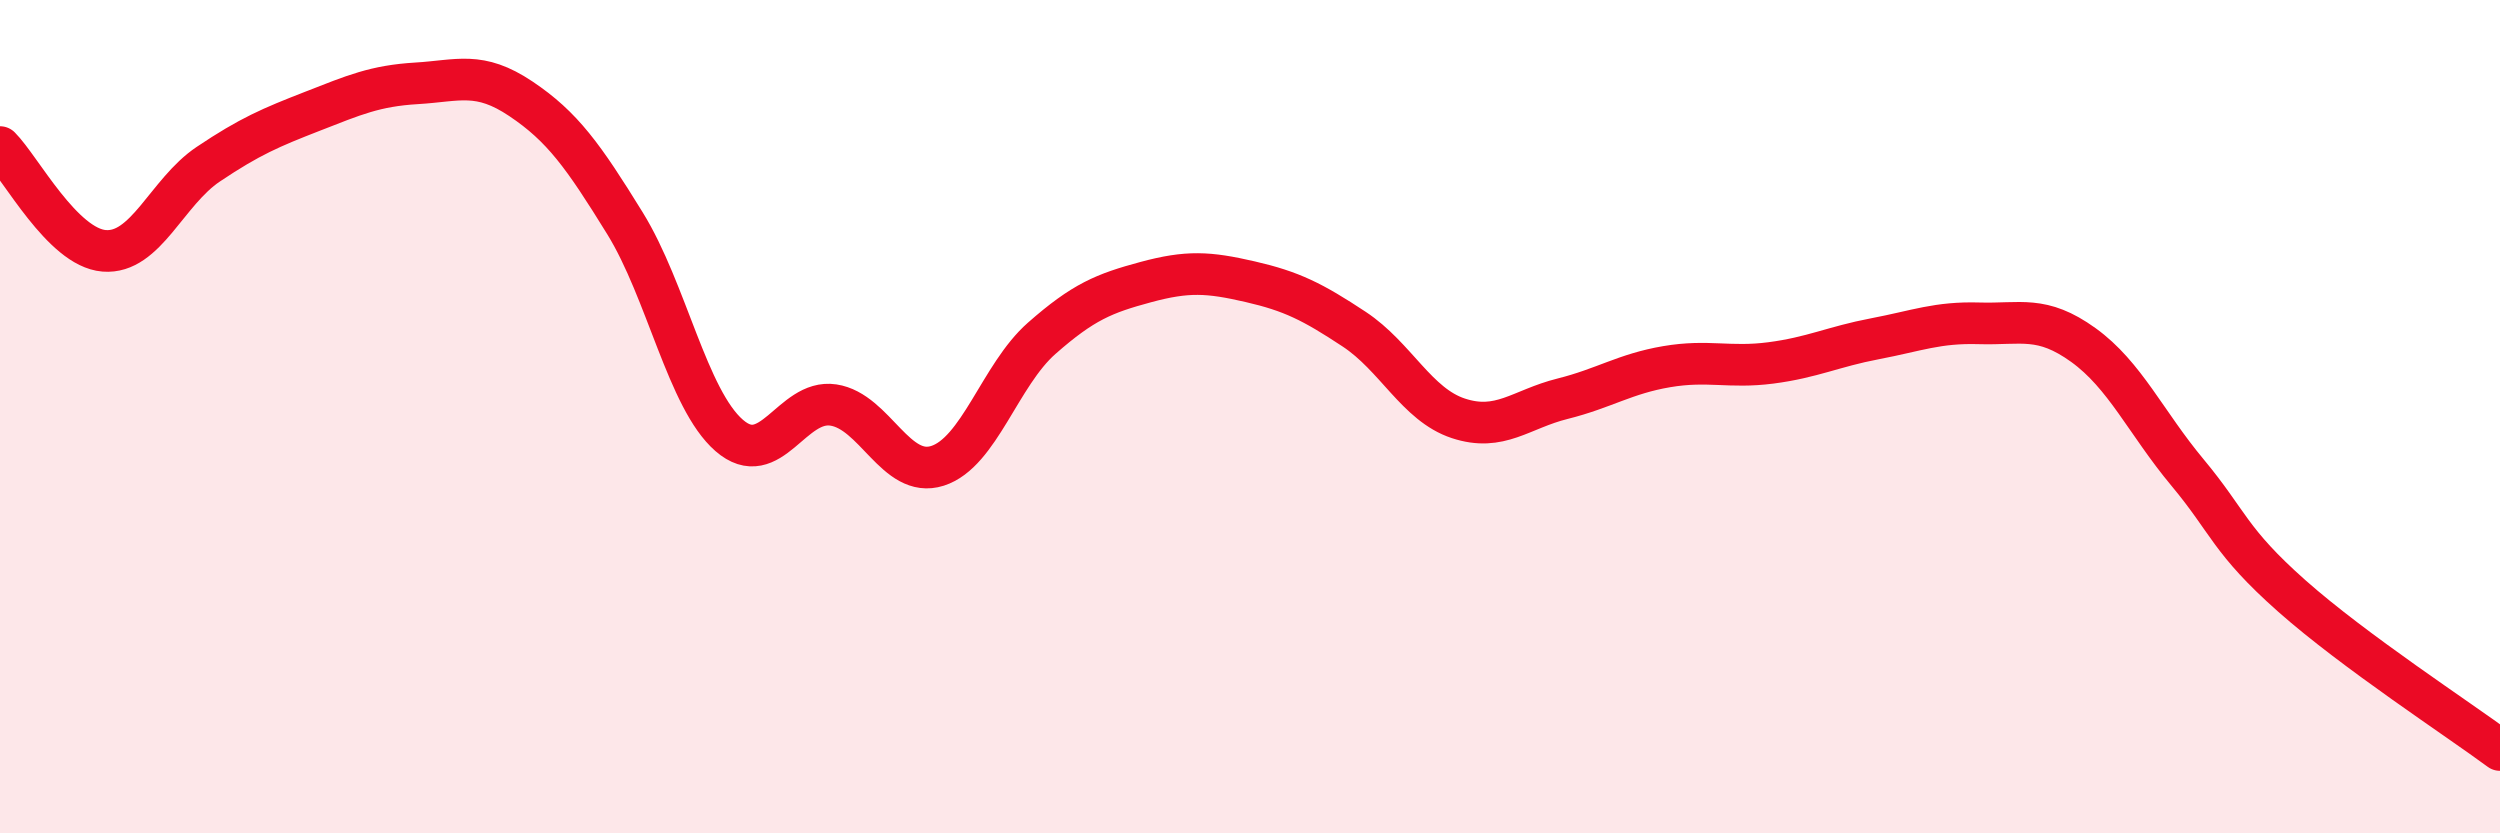
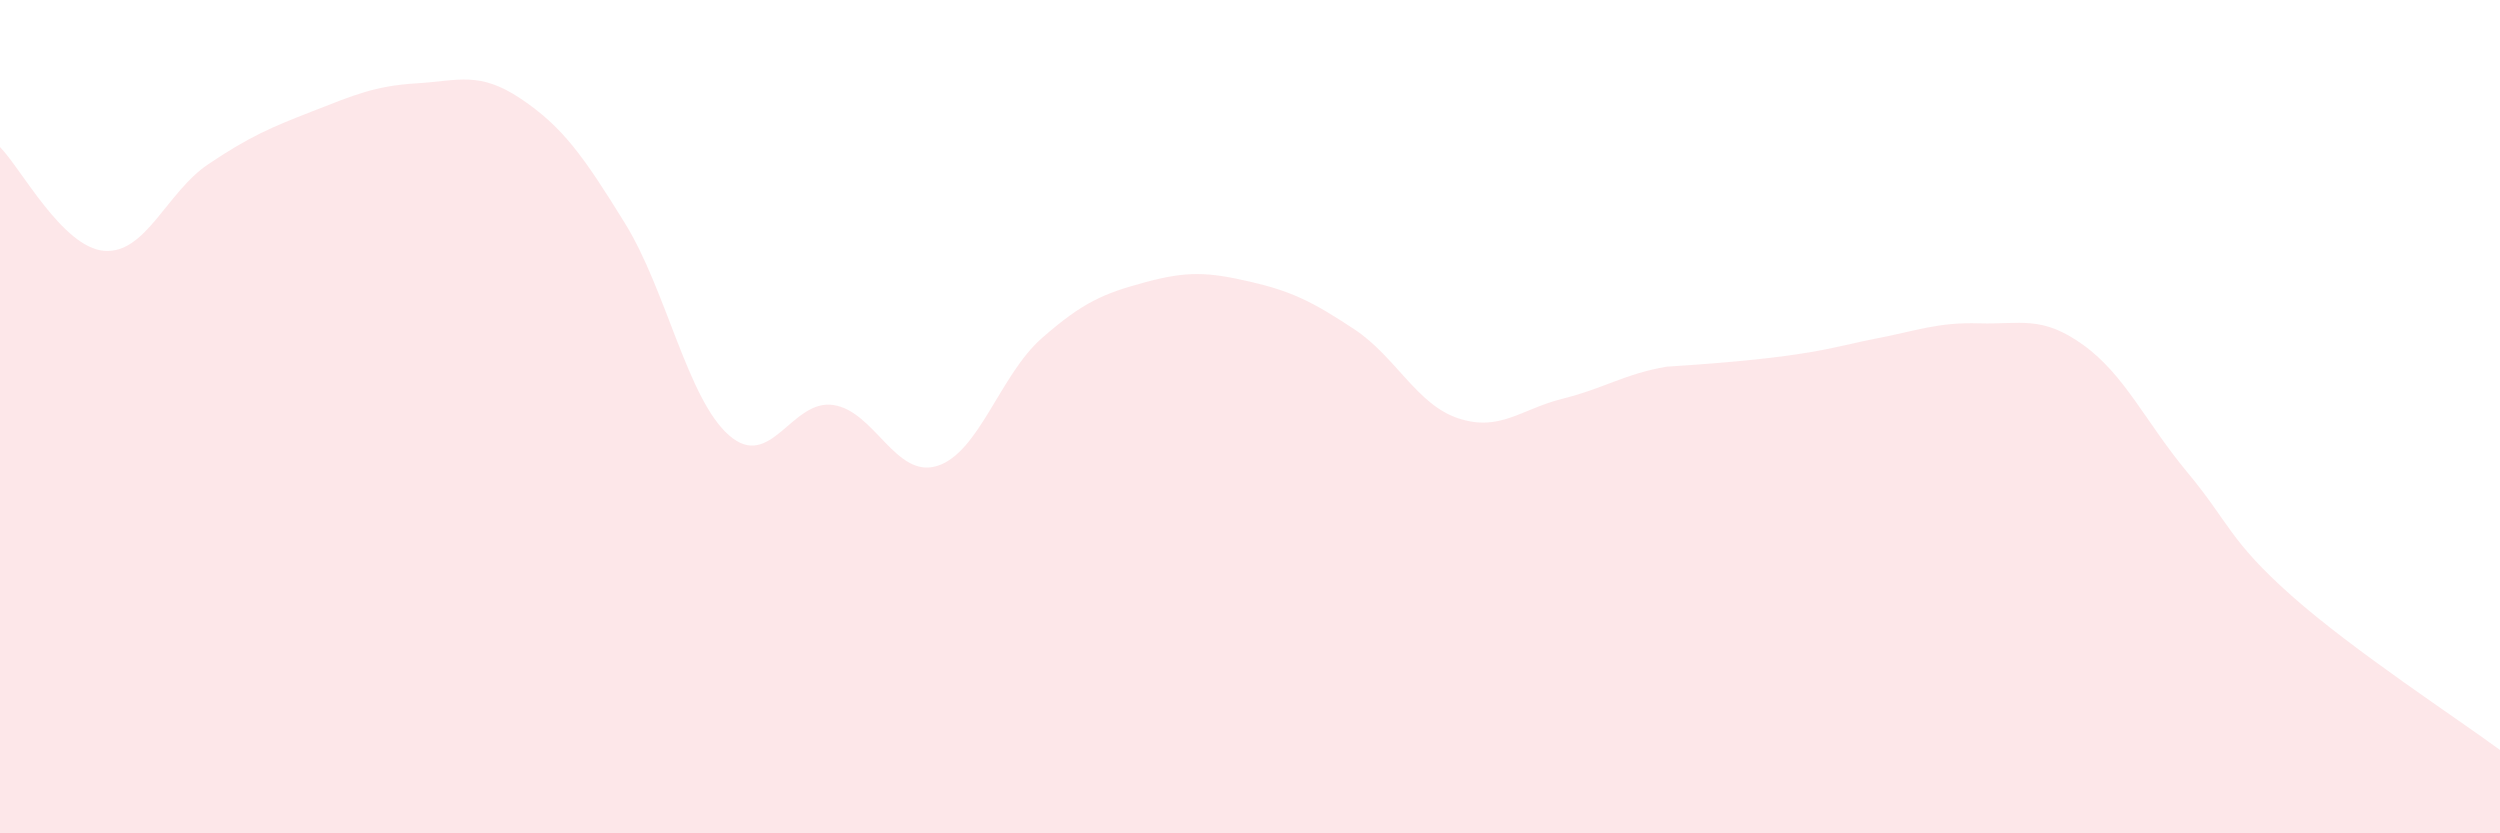
<svg xmlns="http://www.w3.org/2000/svg" width="60" height="20" viewBox="0 0 60 20">
-   <path d="M 0,3.53 C 0.5,4.03 1.5,5.94 2.5,6.02 C 3.5,6.1 4,4.61 5,3.94 C 6,3.27 6.5,3.06 7.5,2.67 C 8.5,2.28 9,2.06 10,2 C 11,1.94 11.5,1.7 12.5,2.37 C 13.5,3.04 14,3.74 15,5.36 C 16,6.98 16.5,9.58 17.5,10.45 C 18.5,11.32 19,9.57 20,9.72 C 21,9.87 21.5,11.5 22.5,11.18 C 23.5,10.86 24,9 25,8.12 C 26,7.24 26.5,7.04 27.5,6.77 C 28.5,6.5 29,6.53 30,6.76 C 31,6.99 31.5,7.24 32.5,7.9 C 33.5,8.56 34,9.71 35,10.04 C 36,10.37 36.5,9.82 37.5,9.57 C 38.5,9.32 39,8.97 40,8.8 C 41,8.63 41.5,8.84 42.5,8.71 C 43.5,8.58 44,8.32 45,8.13 C 46,7.94 46.5,7.73 47.5,7.76 C 48.5,7.79 49,7.56 50,8.28 C 51,9 51.5,10.14 52.5,11.34 C 53.5,12.54 53.5,12.97 55,14.3 C 56.5,15.63 59,17.26 60,18L60 20L0 20Z" fill="#EB0A25" opacity="0.1" stroke-linecap="round" stroke-linejoin="round" />
-   <path d="M 0,3.53 C 0.5,4.03 1.5,5.94 2.5,6.02 C 3.5,6.1 4,4.61 5,3.94 C 6,3.27 6.5,3.06 7.5,2.67 C 8.5,2.28 9,2.06 10,2 C 11,1.94 11.5,1.7 12.5,2.37 C 13.5,3.04 14,3.74 15,5.36 C 16,6.98 16.5,9.58 17.5,10.45 C 18.5,11.32 19,9.57 20,9.72 C 21,9.87 21.5,11.5 22.5,11.18 C 23.5,10.86 24,9 25,8.12 C 26,7.24 26.5,7.04 27.5,6.77 C 28.5,6.5 29,6.53 30,6.76 C 31,6.99 31.5,7.24 32.5,7.9 C 33.5,8.56 34,9.71 35,10.04 C 36,10.37 36.5,9.82 37.5,9.57 C 38.5,9.32 39,8.97 40,8.8 C 41,8.63 41.5,8.84 42.5,8.71 C 43.5,8.58 44,8.32 45,8.13 C 46,7.94 46.5,7.73 47.5,7.76 C 48.5,7.79 49,7.56 50,8.28 C 51,9 51.5,10.14 52.5,11.34 C 53.5,12.54 53.5,12.97 55,14.3 C 56.5,15.63 59,17.26 60,18" stroke="#EB0A25" stroke-width="1" fill="none" stroke-linecap="round" stroke-linejoin="round" />
+   <path d="M 0,3.53 C 0.5,4.03 1.5,5.94 2.5,6.02 C 3.5,6.1 4,4.61 5,3.94 C 6,3.27 6.5,3.06 7.5,2.67 C 8.5,2.28 9,2.06 10,2 C 11,1.94 11.5,1.7 12.5,2.37 C 13.5,3.04 14,3.74 15,5.36 C 16,6.98 16.5,9.58 17.5,10.45 C 18.5,11.32 19,9.57 20,9.72 C 21,9.87 21.5,11.5 22.5,11.18 C 23.5,10.86 24,9 25,8.12 C 26,7.24 26.5,7.04 27.5,6.77 C 28.5,6.5 29,6.53 30,6.76 C 31,6.99 31.5,7.24 32.5,7.9 C 33.5,8.56 34,9.71 35,10.04 C 36,10.37 36.5,9.82 37.5,9.57 C 38.5,9.32 39,8.97 40,8.8 C 43.5,8.58 44,8.32 45,8.13 C 46,7.94 46.5,7.73 47.5,7.76 C 48.5,7.79 49,7.56 50,8.28 C 51,9 51.5,10.14 52.5,11.34 C 53.5,12.54 53.5,12.97 55,14.3 C 56.5,15.63 59,17.26 60,18L60 20L0 20Z" fill="#EB0A25" opacity="0.1" stroke-linecap="round" stroke-linejoin="round" />
</svg>